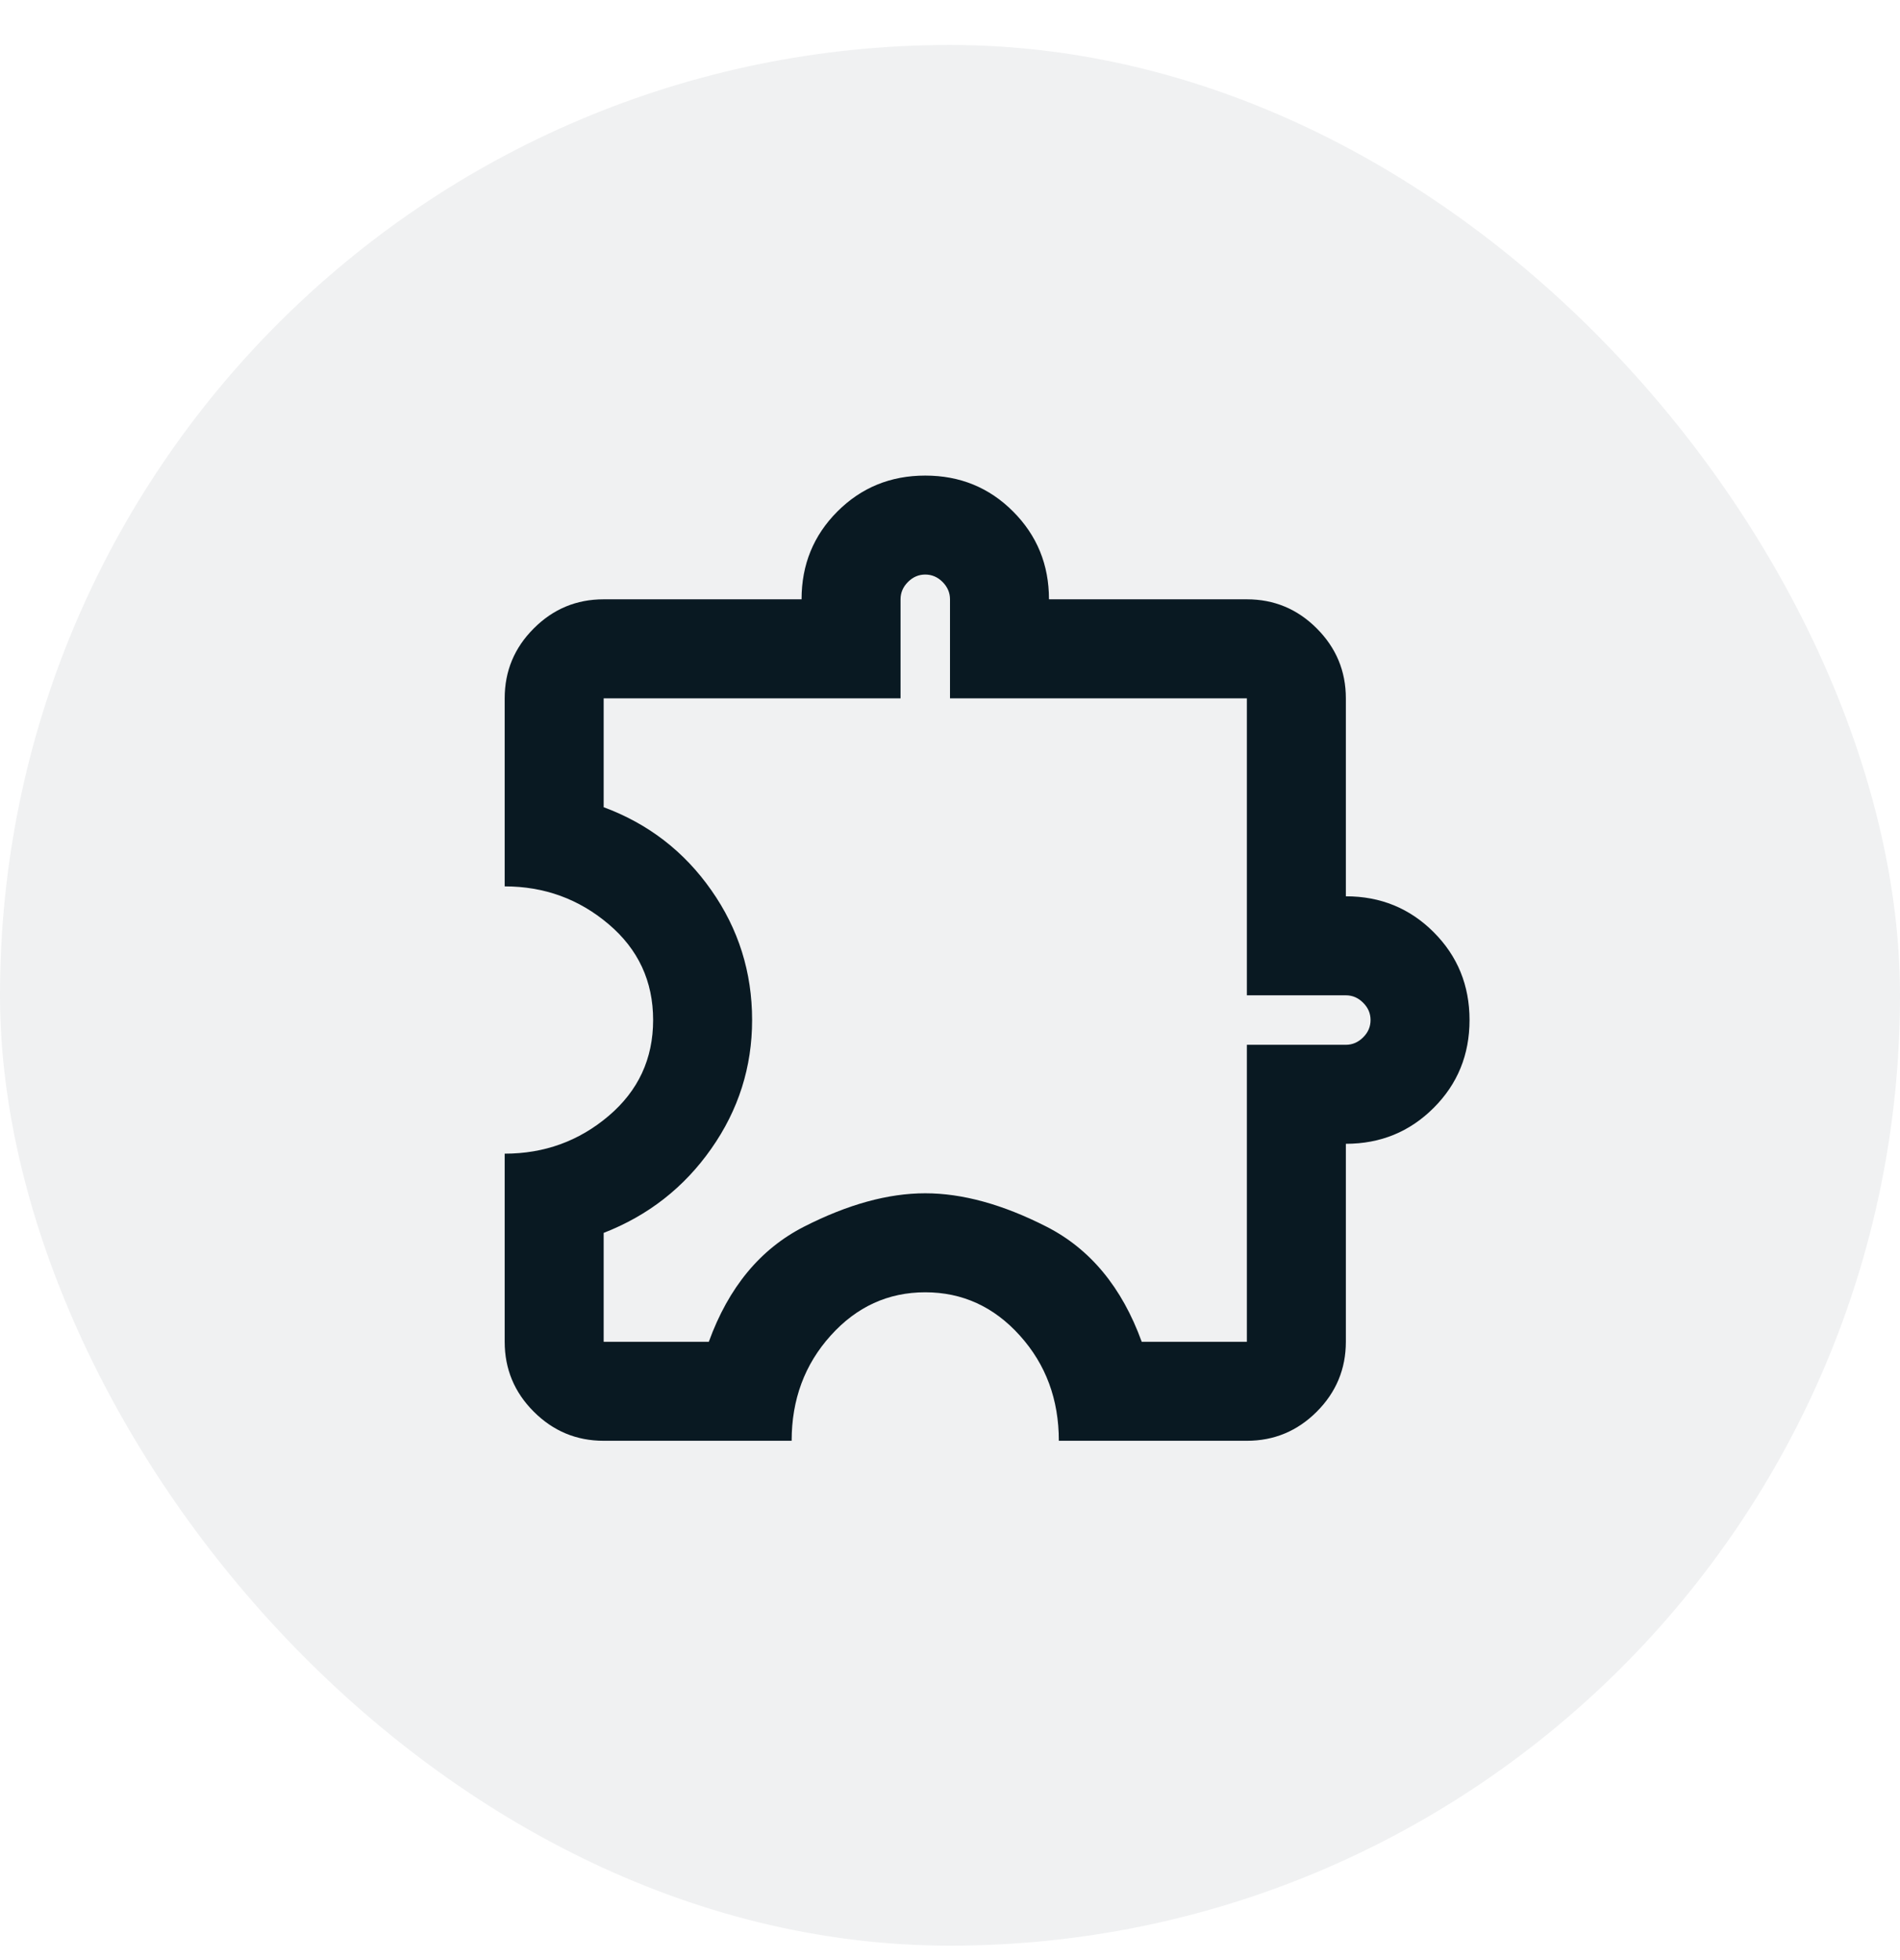
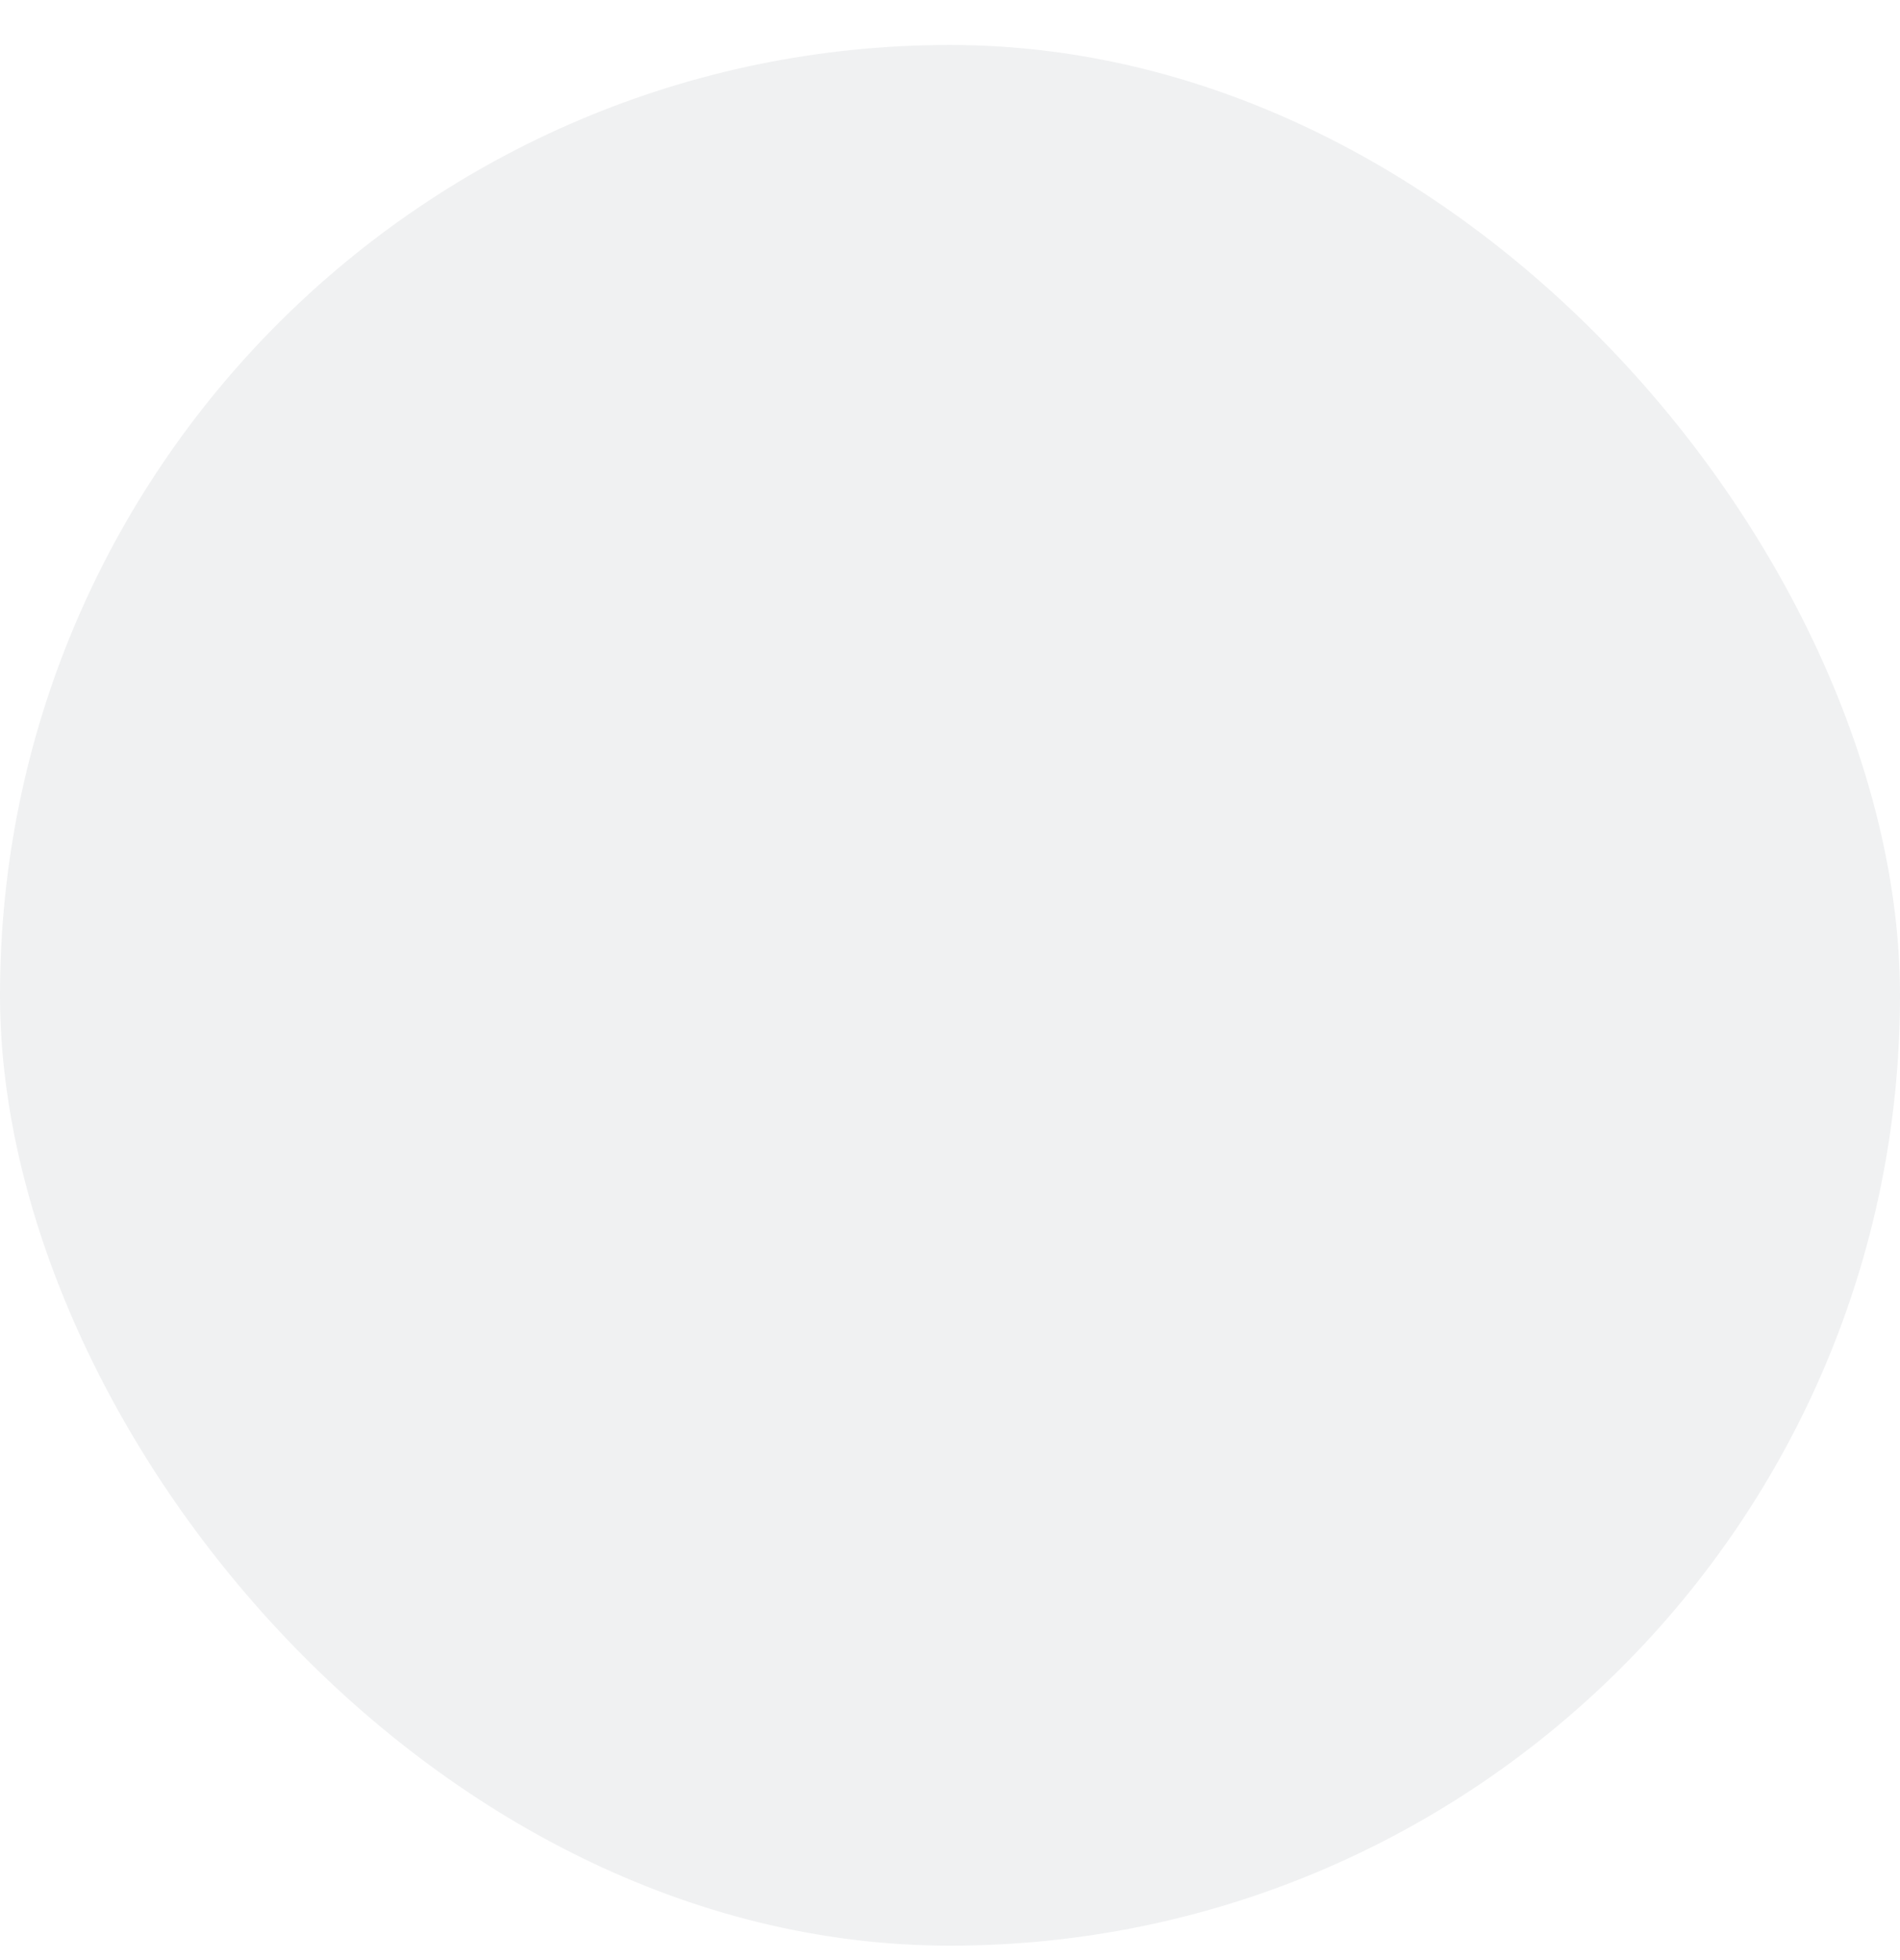
<svg xmlns="http://www.w3.org/2000/svg" width="32" height="33" viewBox="0 0 32 33" fill="none">
  <rect y="0.757" width="32" height="32" rx="16" fill="#091922" fill-opacity="0.06" />
  <mask id="mask0_4193_37453" style="mask-type:alpha" maskUnits="userSpaceOnUse" x="6" y="6" width="20" height="21">
-     <rect x="6" y="6.757" width="20" height="20" fill="#D9D9D9" />
-   </mask>
+     </mask>
  <g mask="url(#mask0_4193_37453)">
-     <path d="M13.333 24.257H10.167C9.708 24.257 9.316 24.093 8.99 23.767C8.663 23.441 8.5 23.048 8.5 22.59V19.423C9.167 19.423 9.75 19.212 10.25 18.788C10.75 18.364 11 17.826 11 17.173C11 16.521 10.75 15.982 10.25 15.559C9.75 15.135 9.167 14.923 8.5 14.923V11.757C8.5 11.298 8.663 10.906 8.99 10.58C9.316 10.253 9.708 10.09 10.167 10.09H13.5C13.5 9.507 13.701 9.014 14.104 8.611C14.507 8.208 15 8.007 15.583 8.007C16.167 8.007 16.66 8.208 17.062 8.611C17.465 9.014 17.667 9.507 17.667 10.09H21C21.458 10.09 21.851 10.253 22.177 10.58C22.503 10.906 22.667 11.298 22.667 11.757V15.09C23.25 15.09 23.743 15.291 24.146 15.694C24.549 16.097 24.75 16.59 24.75 17.173C24.75 17.757 24.549 18.25 24.146 18.652C23.743 19.055 23.25 19.257 22.667 19.257V22.59C22.667 23.048 22.503 23.441 22.177 23.767C21.851 24.093 21.458 24.257 21 24.257H17.833C17.833 23.562 17.615 22.972 17.177 22.486C16.74 22 16.208 21.757 15.583 21.757C14.958 21.757 14.427 22 13.99 22.486C13.552 22.972 13.333 23.562 13.333 24.257ZM10.167 22.59H11.938C12.271 21.673 12.806 21.027 13.542 20.652C14.278 20.277 14.958 20.09 15.583 20.09C16.208 20.09 16.889 20.277 17.625 20.652C18.361 21.027 18.896 21.673 19.229 22.59H21V17.59H22.667C22.778 17.59 22.875 17.548 22.958 17.465C23.042 17.382 23.083 17.285 23.083 17.173C23.083 17.062 23.042 16.965 22.958 16.882C22.875 16.798 22.778 16.757 22.667 16.757H21V11.757H16V10.09C16 9.979 15.958 9.882 15.875 9.798C15.792 9.715 15.694 9.673 15.583 9.673C15.472 9.673 15.375 9.715 15.292 9.798C15.208 9.882 15.167 9.979 15.167 10.09V11.757H10.167V13.59C10.917 13.868 11.521 14.333 11.979 14.986C12.438 15.639 12.667 16.368 12.667 17.173C12.667 17.965 12.438 18.687 11.979 19.34C11.521 19.993 10.917 20.465 10.167 20.757V22.59Z" fill="#091922" />
-   </g>
+     </g>
</svg>